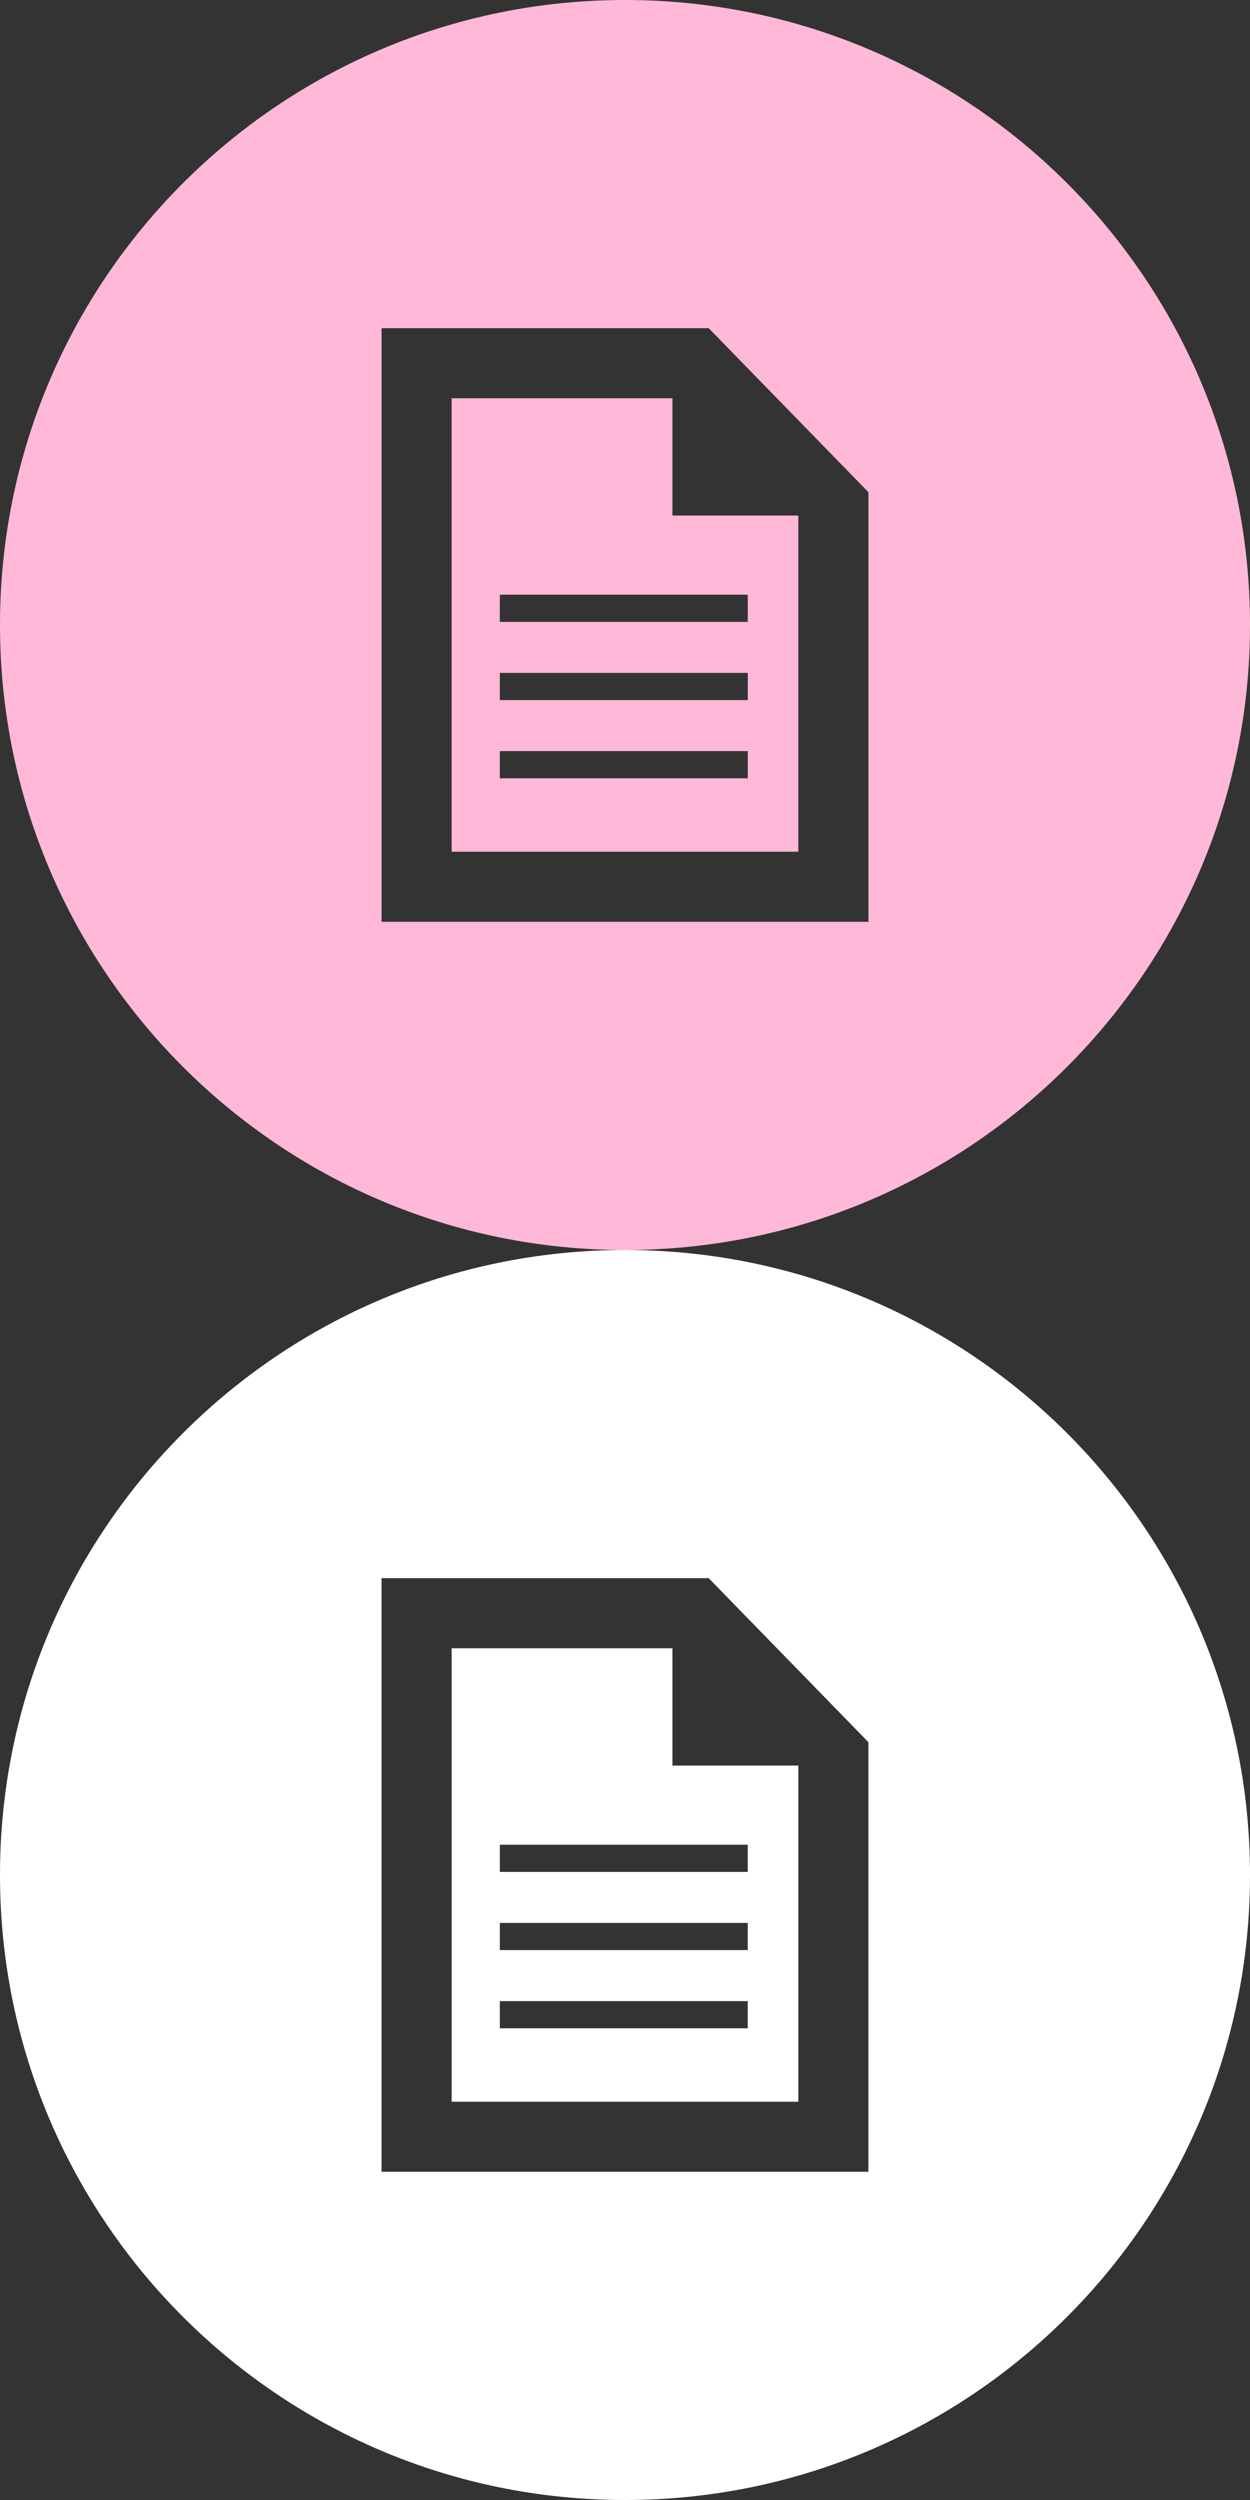
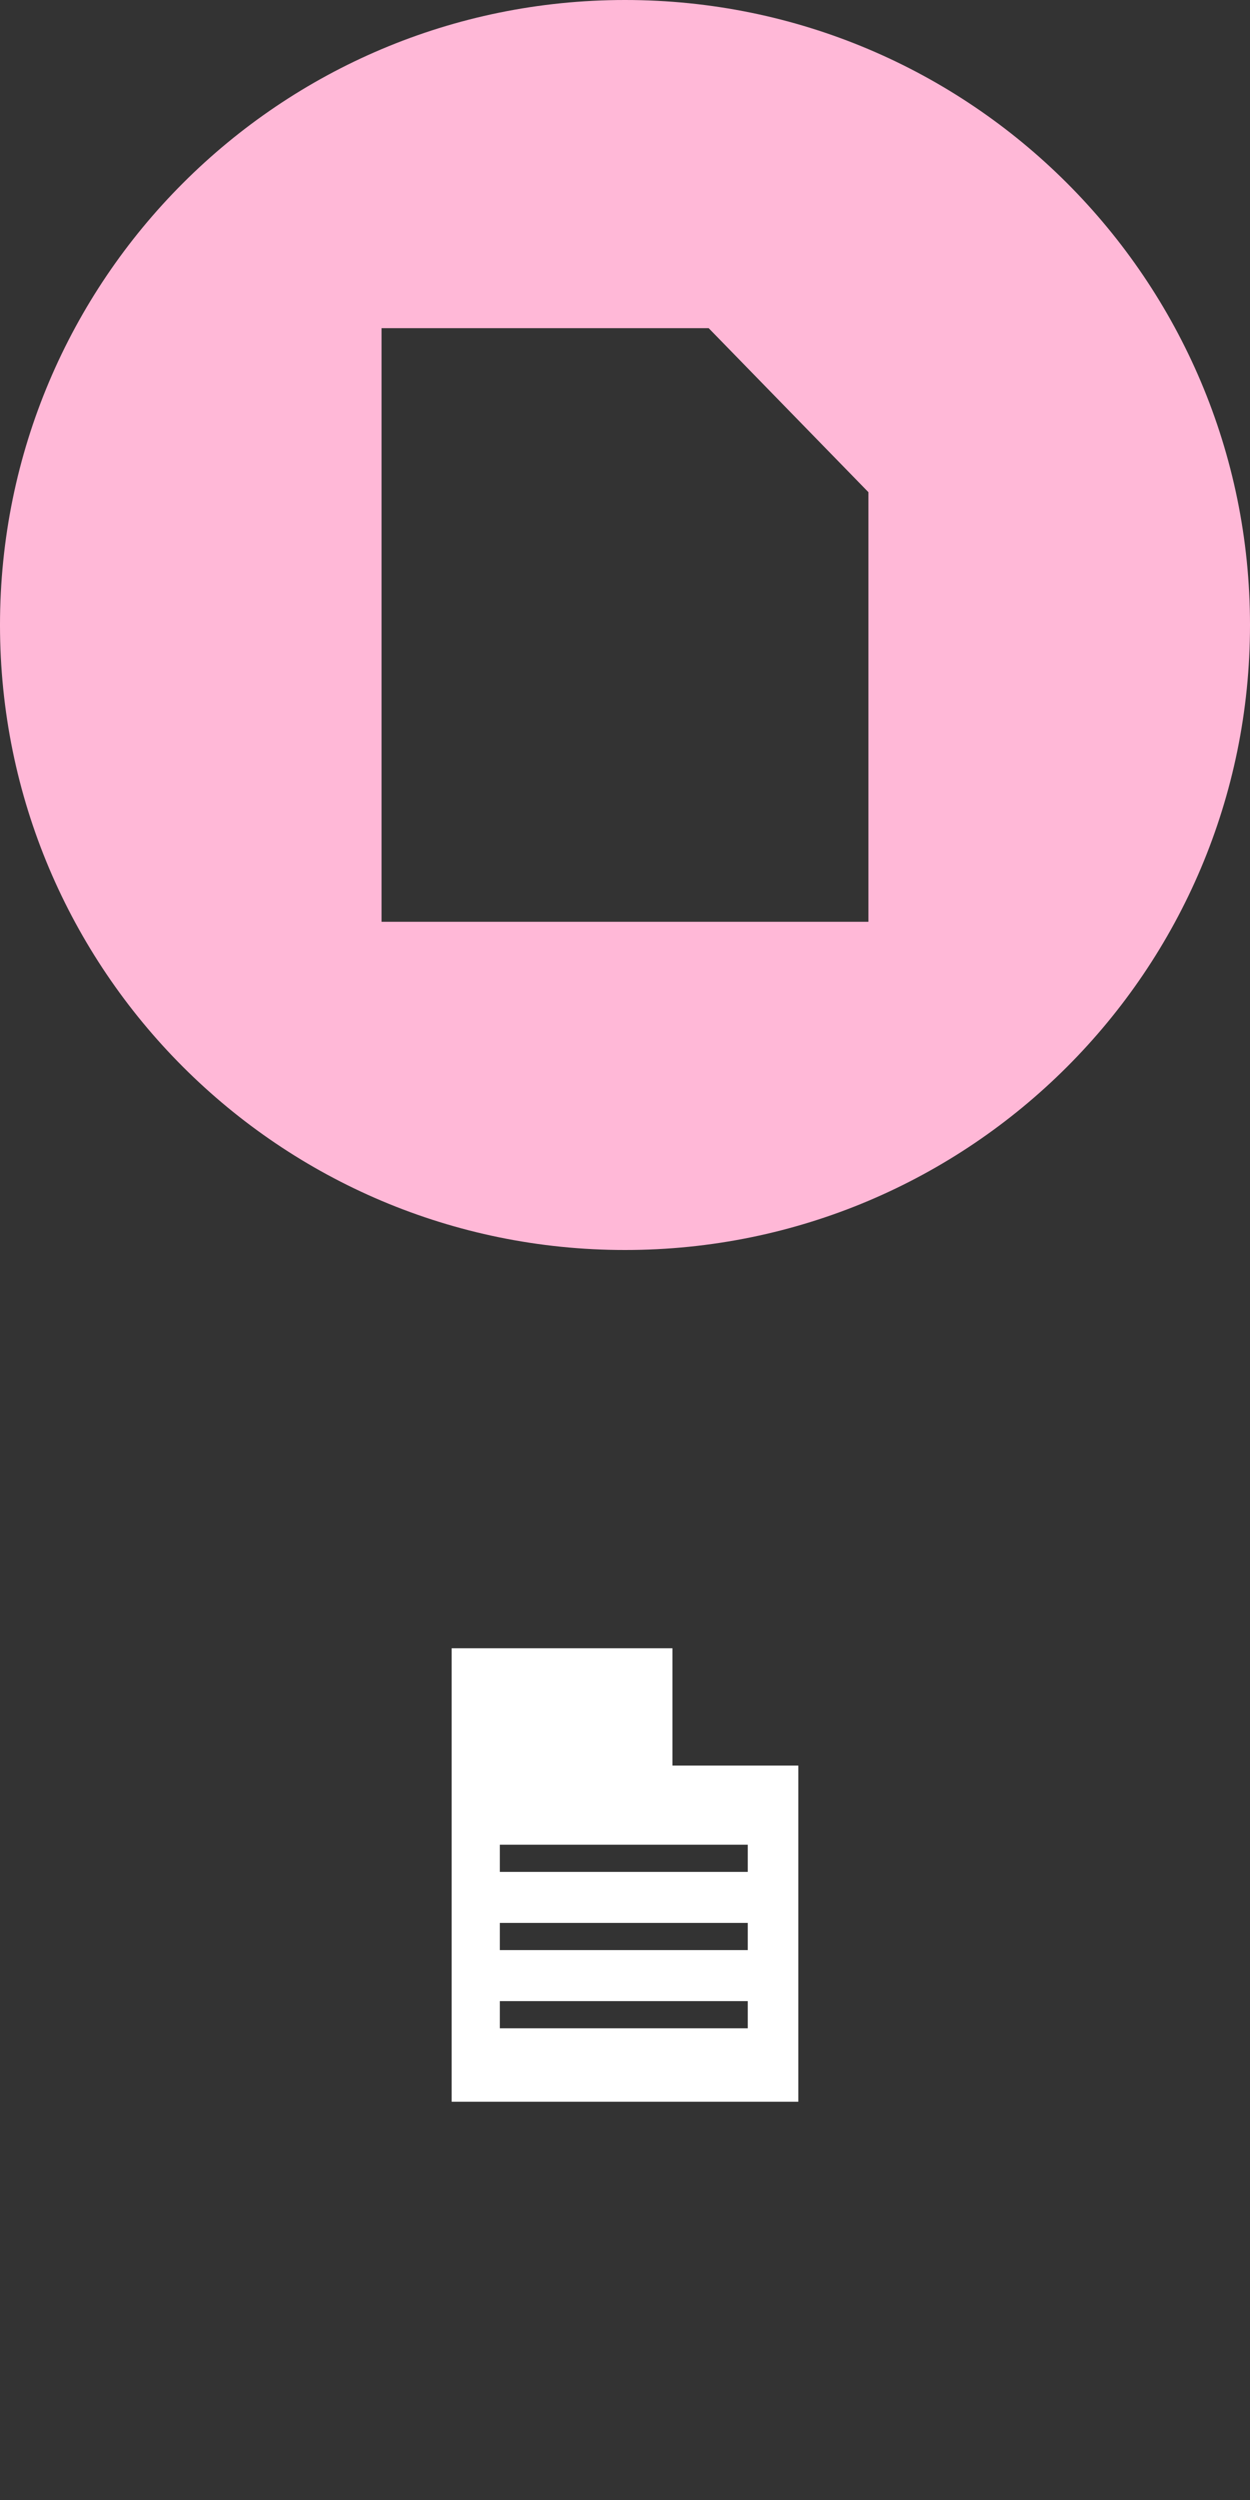
<svg xmlns="http://www.w3.org/2000/svg" version="1.1" id="resume_button" x="0px" y="0px" width="64px" height="128px" viewBox="0 0 64 128" enable-background="new 0 0 64 128" xml:space="preserve">
  <rect x="0" y="0" width="64" height="128" fill="#333333" stroke="none" />
  <g>
-     <path fill="#FFB8D7" d="M34.429,20.391H23.125v23.218h17.749V26.396h-6.445V20.391z M38.286,39.849H25.591V38.457h12.695   V39.849z M38.286,35.845H25.591v-1.392h12.695V35.845z M38.286,30.449v1.392H25.591v-1.392H38.286z" />
    <path fill="#FFB8D7" d="M32,0C14.326,0,0,14.326,0,32c0,17.673,14.326,32,32,32c17.673,0,32-14.327,32-32   C64,14.326,49.673,0,32,0z M44.463,47.197H19.536V16.802h16.748l8.179,8.398V47.197z" />
  </g>
  <g>
    <path fill="#FFFFFF" d="M34.429,84.391H23.125v23.218h17.749V90.397h-6.445V84.391z M38.286,103.849H25.591v-1.392   h12.695V103.849z M38.286,99.845H25.591v-1.392h12.695V99.845z M38.286,94.449v1.392H25.591v-1.392H38.286z" />
-     <path fill="#FFFFFF" d="M32,64C14.326,64,0,78.326,0,96c0,17.673,14.326,32,32,32c17.673,0,32-14.327,32-32   C64,78.326,49.673,64,32,64z M44.463,111.197H19.536V80.802h16.748l8.179,8.398V111.197z" />
  </g>
</svg>